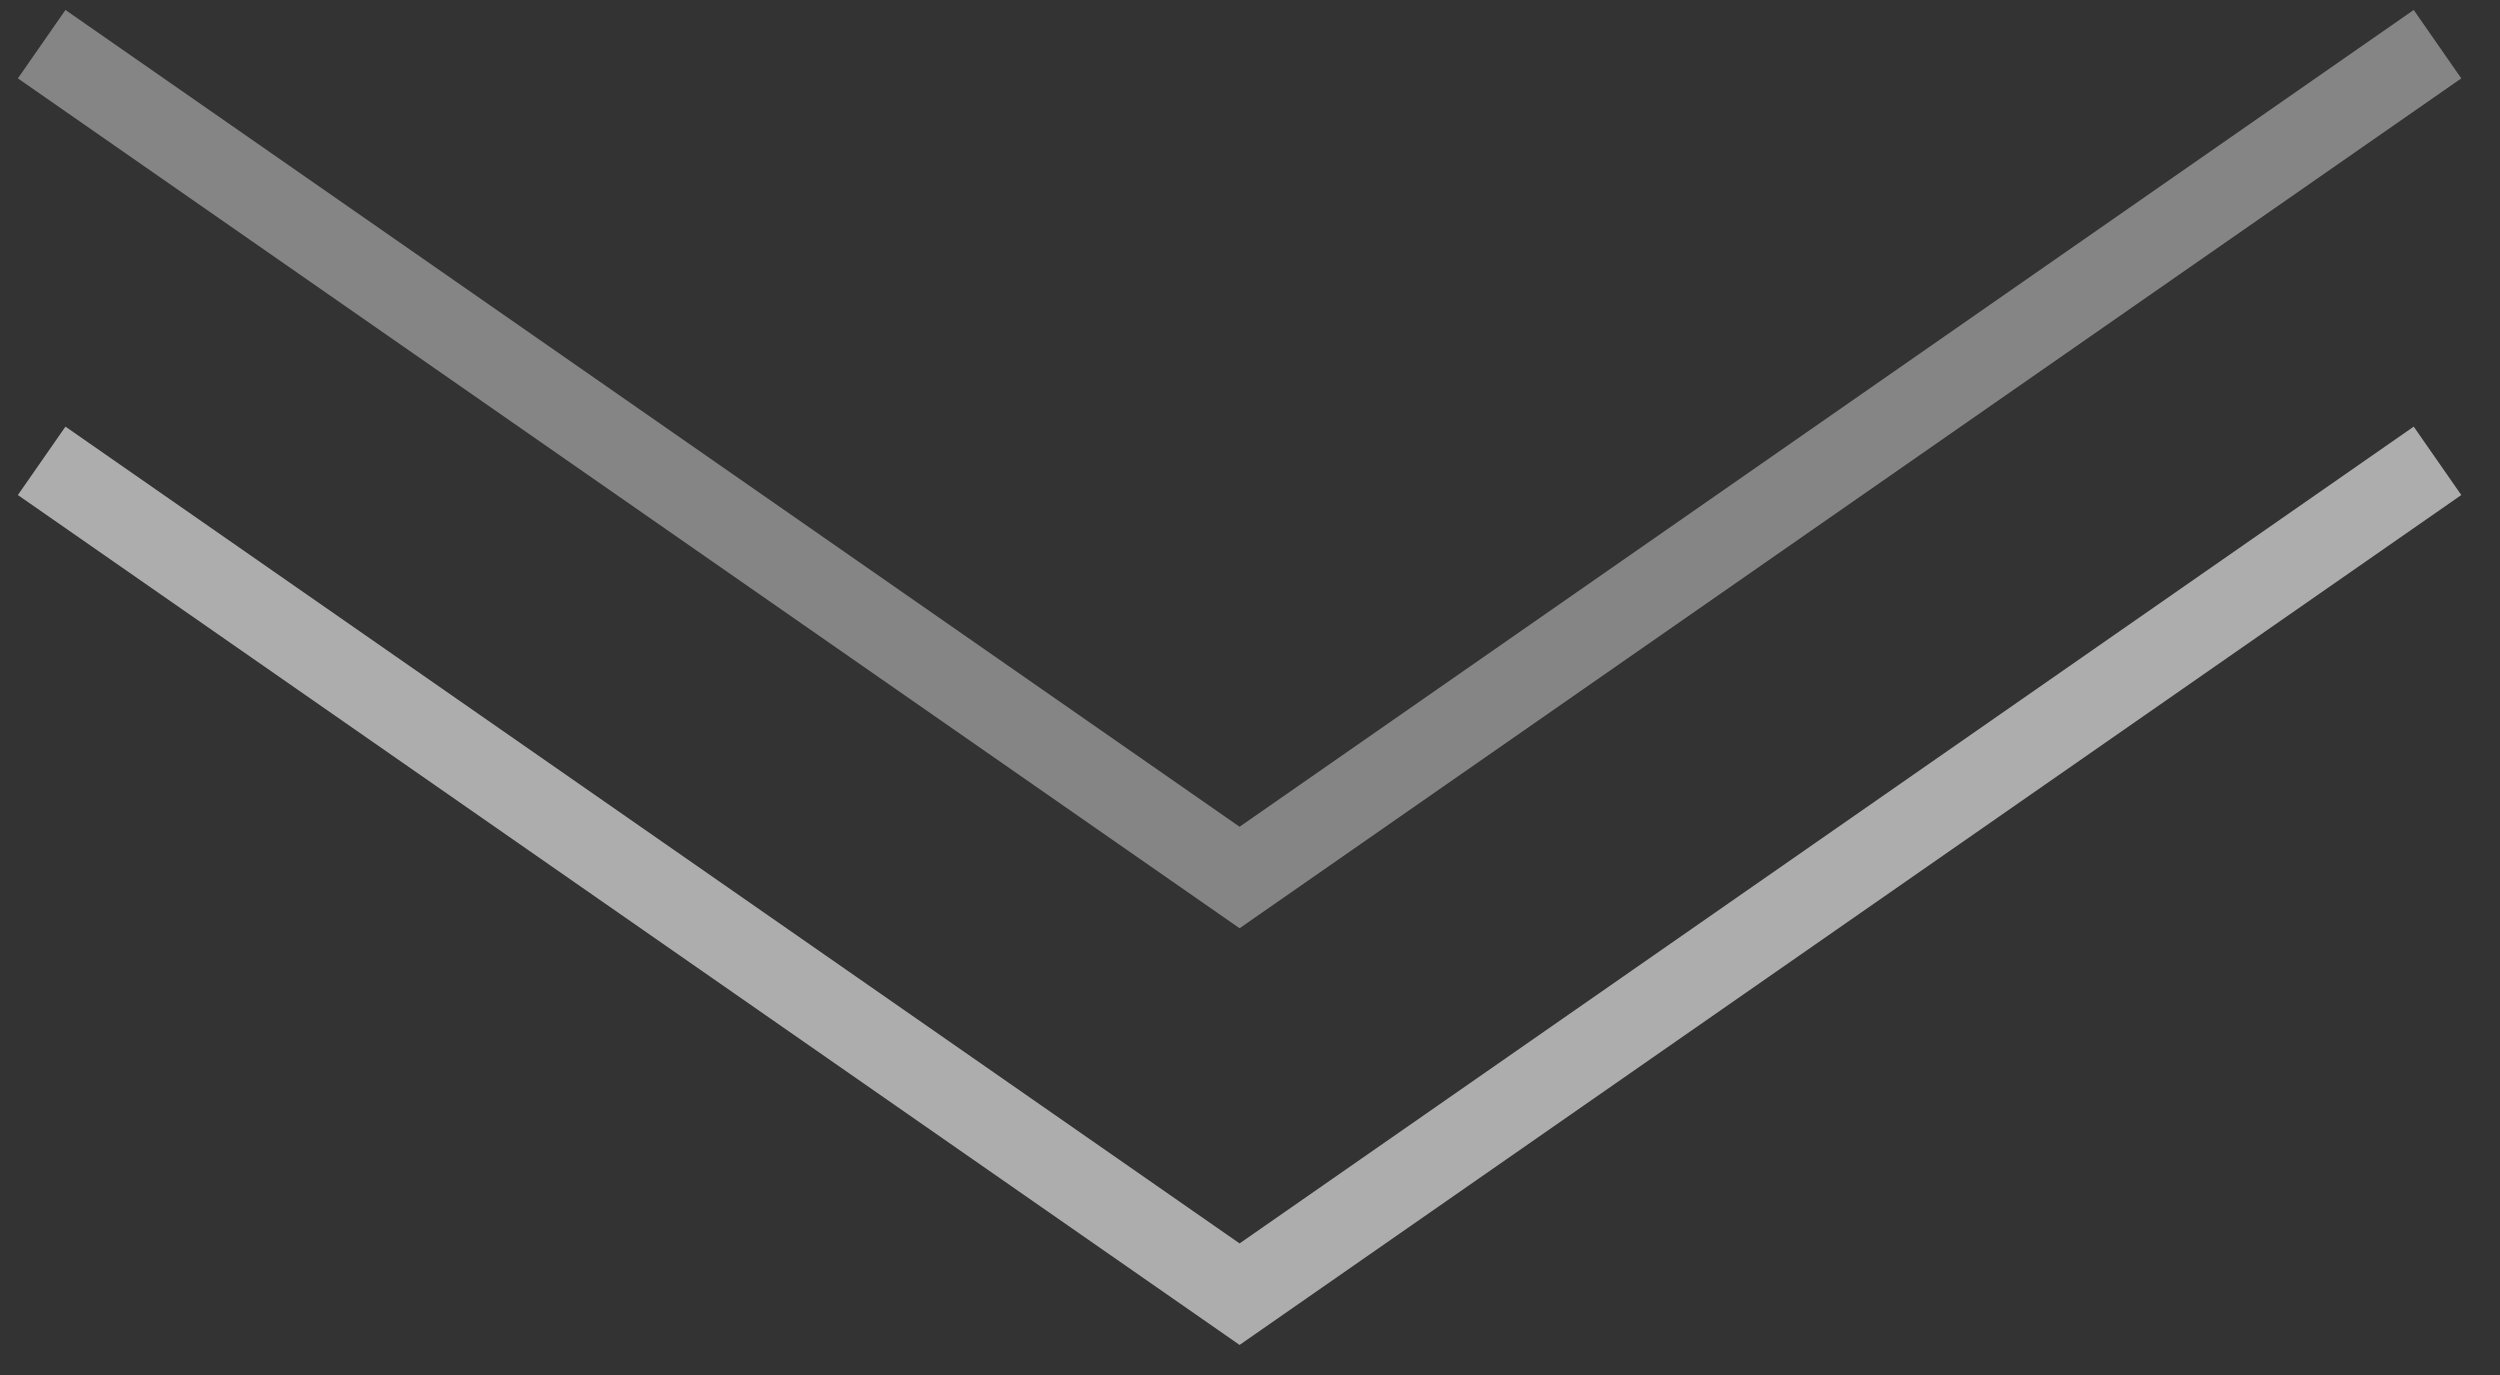
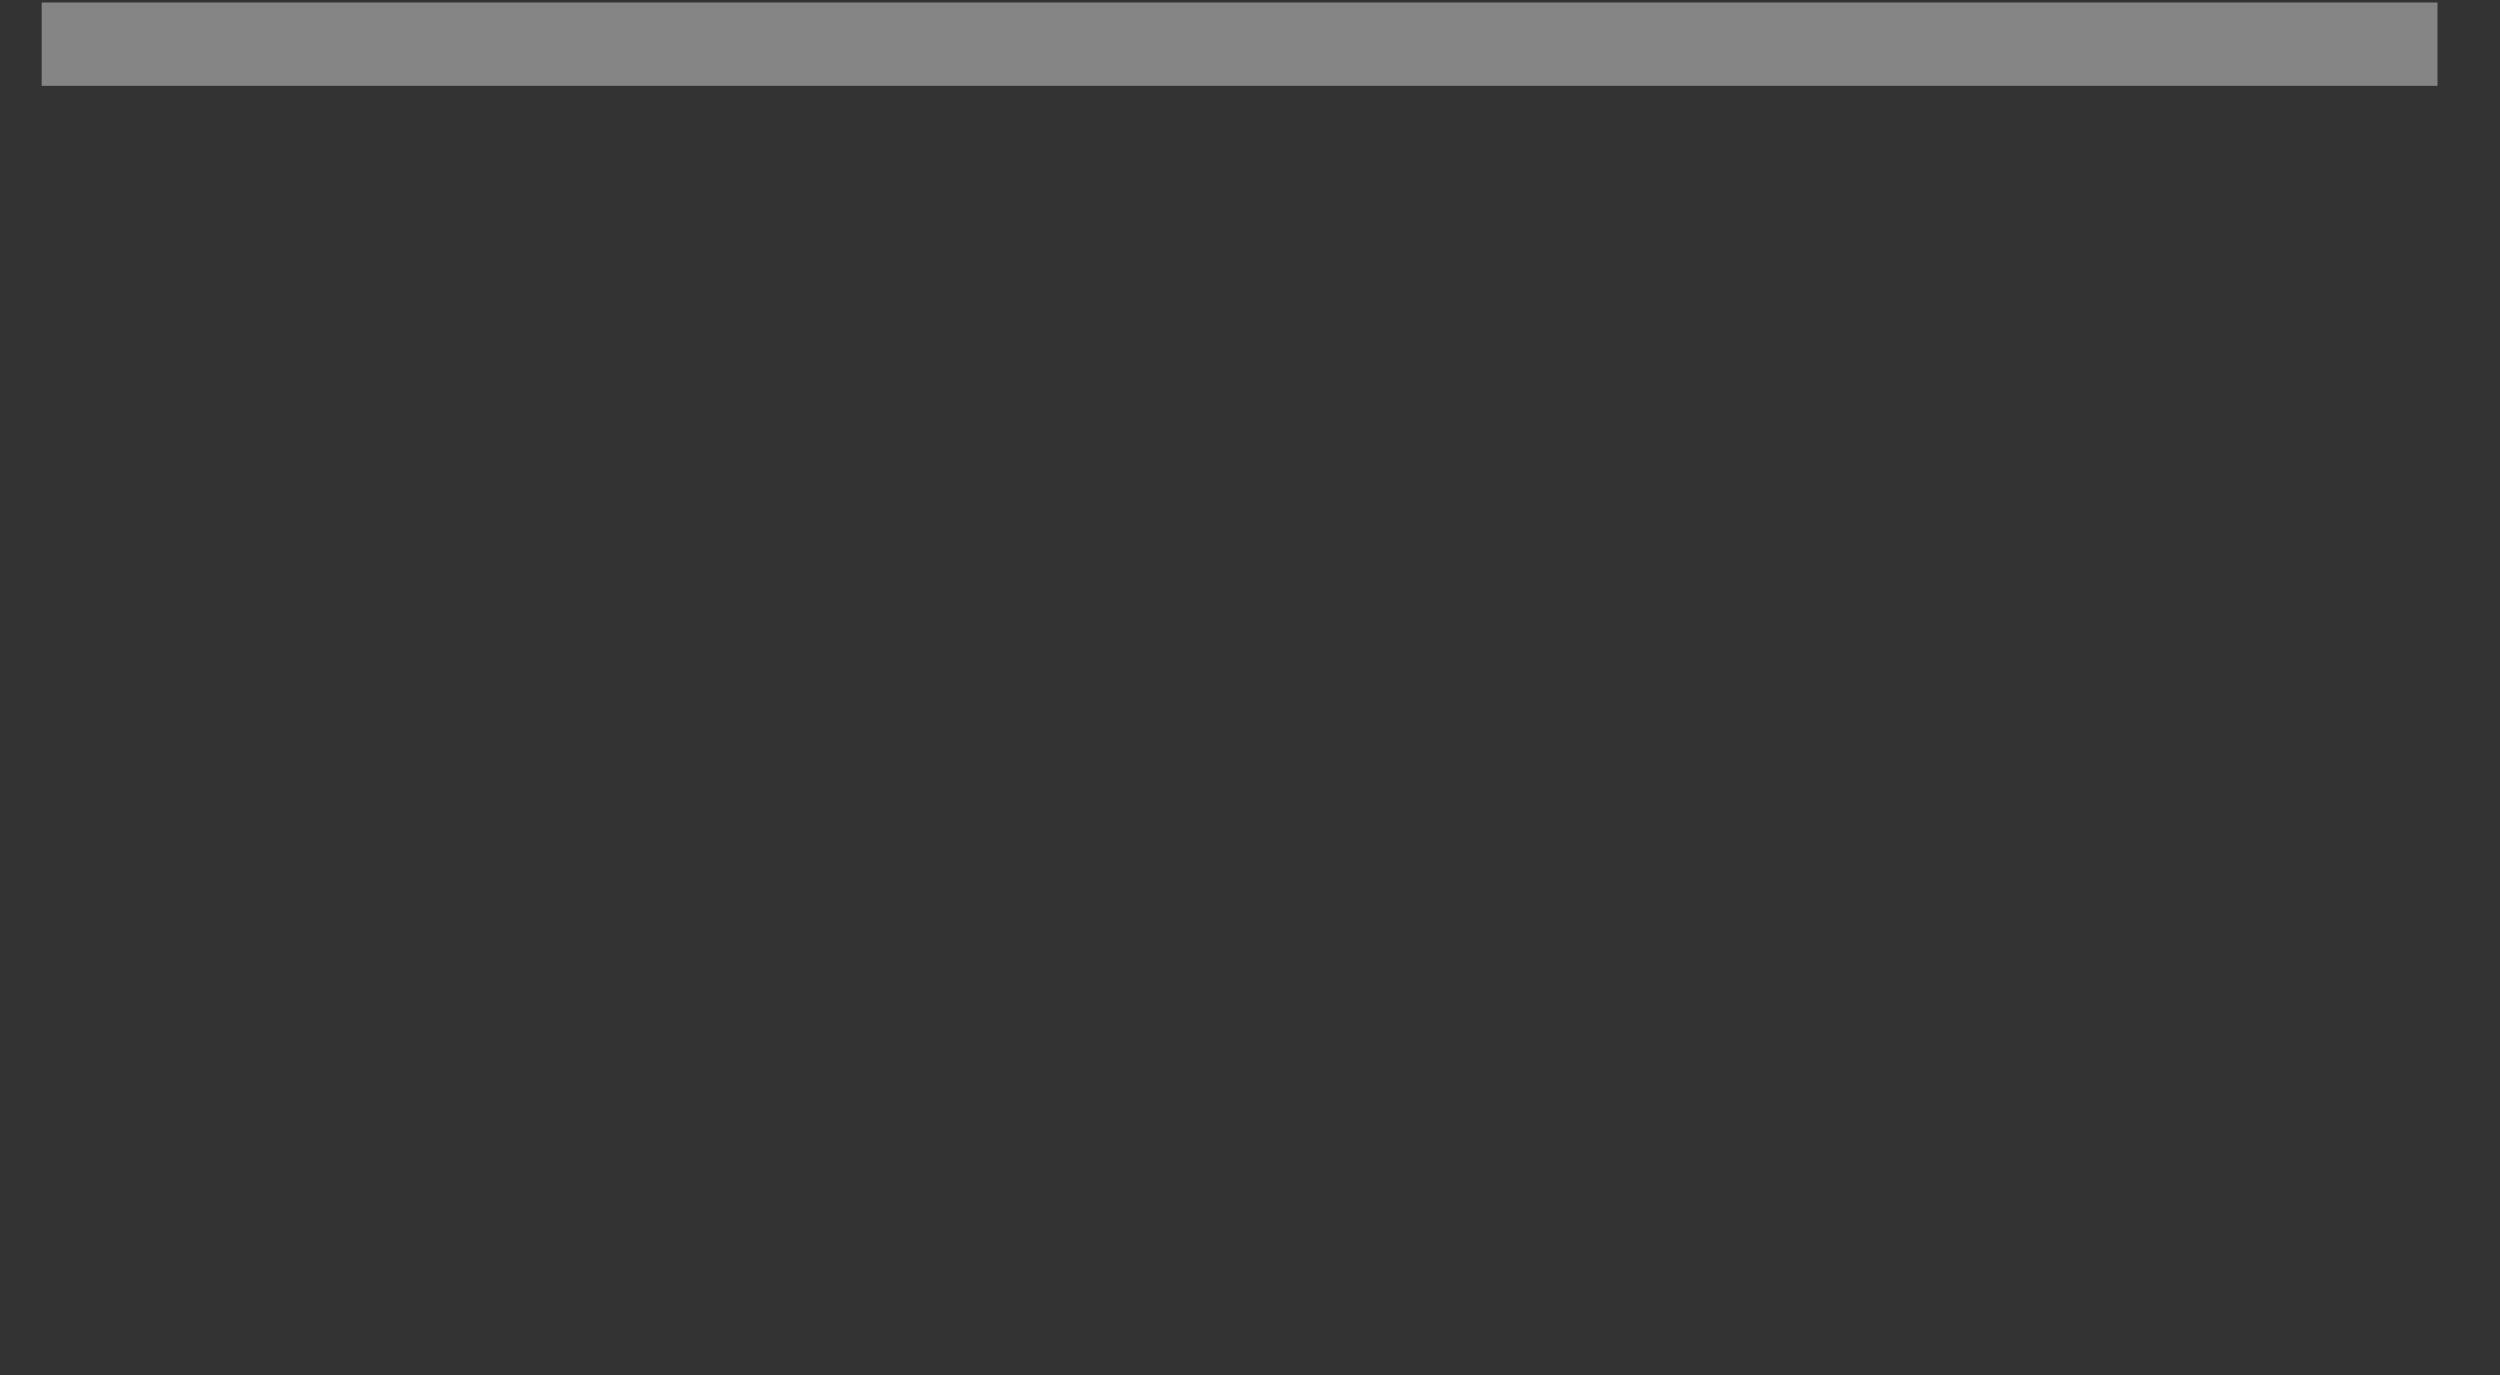
<svg xmlns="http://www.w3.org/2000/svg" width="60" height="33" viewBox="0 0 60 33" fill="none">
  <rect x="0" y="0" width="60" height="33" fill="#333333" stroke="none" />
-   <path d="M1 11.06L29.75 31.06L58.5 11.06" stroke="white" stroke-opacity="0.6" stroke-width="2" />
-   <path d="M1 1.06L29.75 21.06L58.5 1.06" stroke="white" stroke-opacity="0.4" stroke-width="2" />
+   <path d="M1 1.06L58.5 1.06" stroke="white" stroke-opacity="0.4" stroke-width="2" />
</svg>